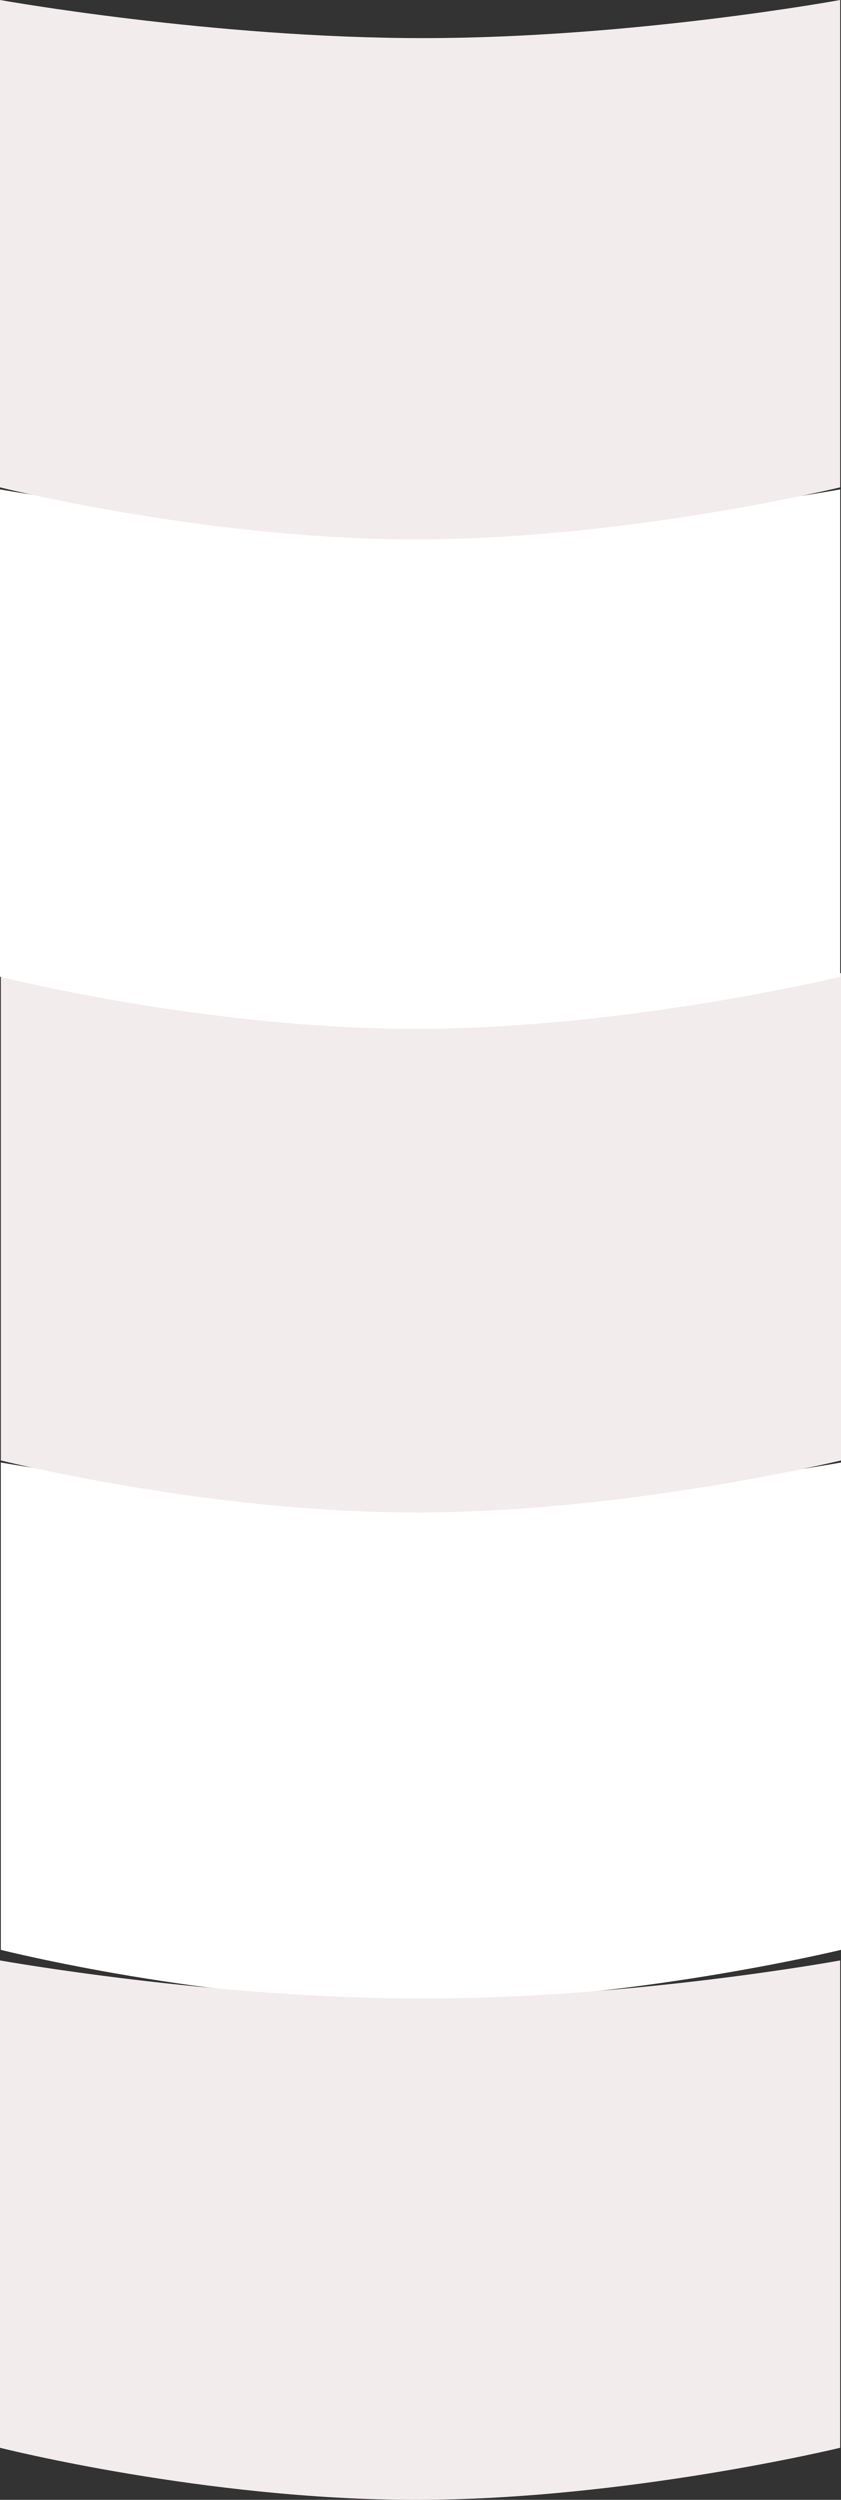
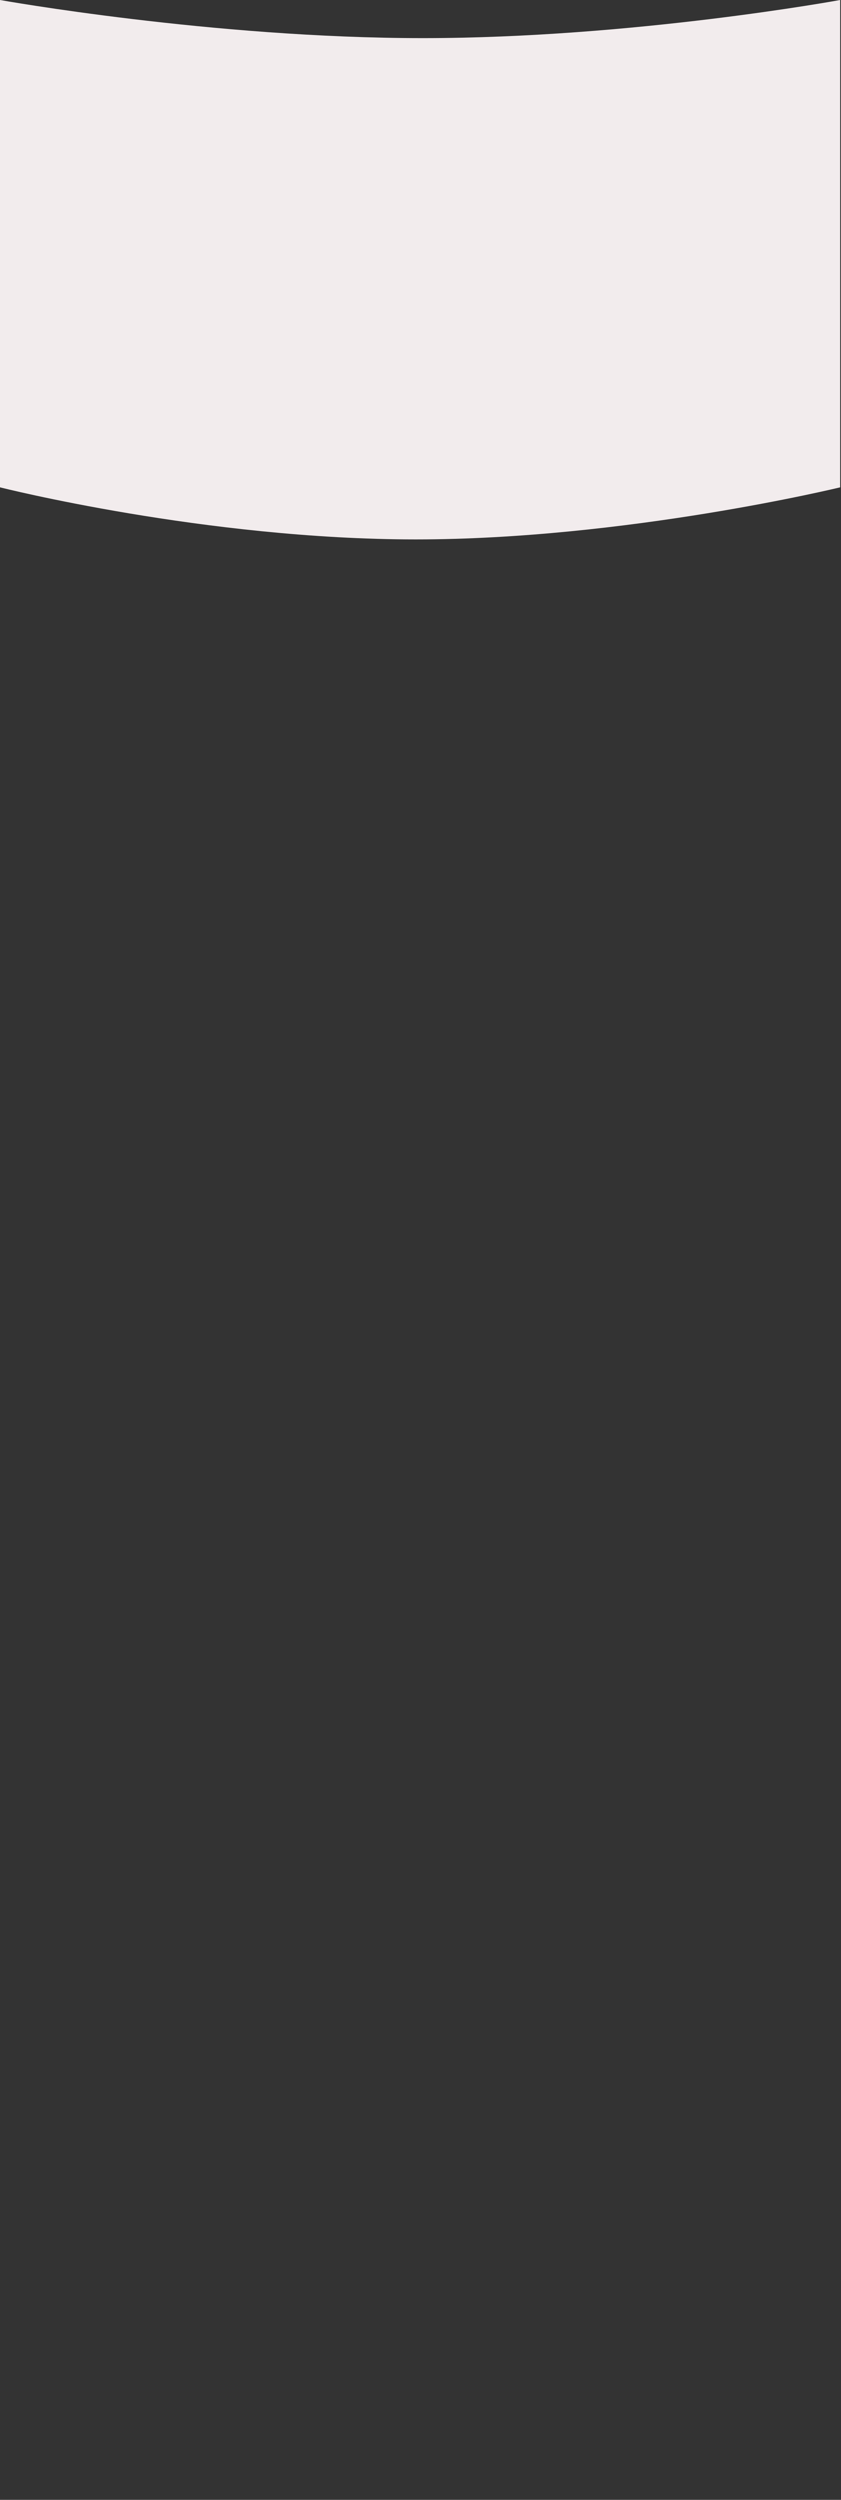
<svg xmlns="http://www.w3.org/2000/svg" id="b" viewBox="0 0 1925.83 5721.69">
  <rect x="0" y="0" width="1925.83" height="5721.69" fill="#333333" stroke="none" />
  <g id="c">
    <g id="d">
-       <path id="e" d="m1.96,4462.84v-1115.42s487.03,87.26,968,87.26,955.88-87.26,955.88-87.26v1115.42s-490.91,119.21-971.88,119.21S1.96,4462.84,1.96,4462.84Z" style="fill:#fff;" />
-       <path id="f" d="m1.96,3342.66v-1115.42s487.03,87.26,968,87.26,955.88-87.26,955.88-87.26v1115.42s-490.91,119.21-971.88,119.21S1.96,3342.66,1.96,3342.66Z" style="fill:#f2eced;" />
-     </g>
+       </g>
    <g id="g">
-       <path id="h" d="m0,5602.48v-1115.42s487.03,87.26,968,87.26,955.88-87.26,955.88-87.26v1115.42s-490.91,119.21-971.88,119.21S0,5602.48,0,5602.48Z" style="fill:#f2eced;" />
-     </g>
+       </g>
    <g id="i">
-       <path id="j" d="m0,2235.61v-1115.42s487.03,87.26,968,87.26,955.88-87.26,955.88-87.26v1115.42s-490.91,119.21-971.88,119.21S0,2235.61,0,2235.61Z" style="fill:#fff;" />
      <path id="k" d="m0,1115.42V0s487.03,87.26,968,87.26S1923.88,0,1923.88,0v1115.42s-490.91,119.21-971.88,119.21S0,1115.42,0,1115.42Z" style="fill:#f2eced;" />
    </g>
  </g>
</svg>